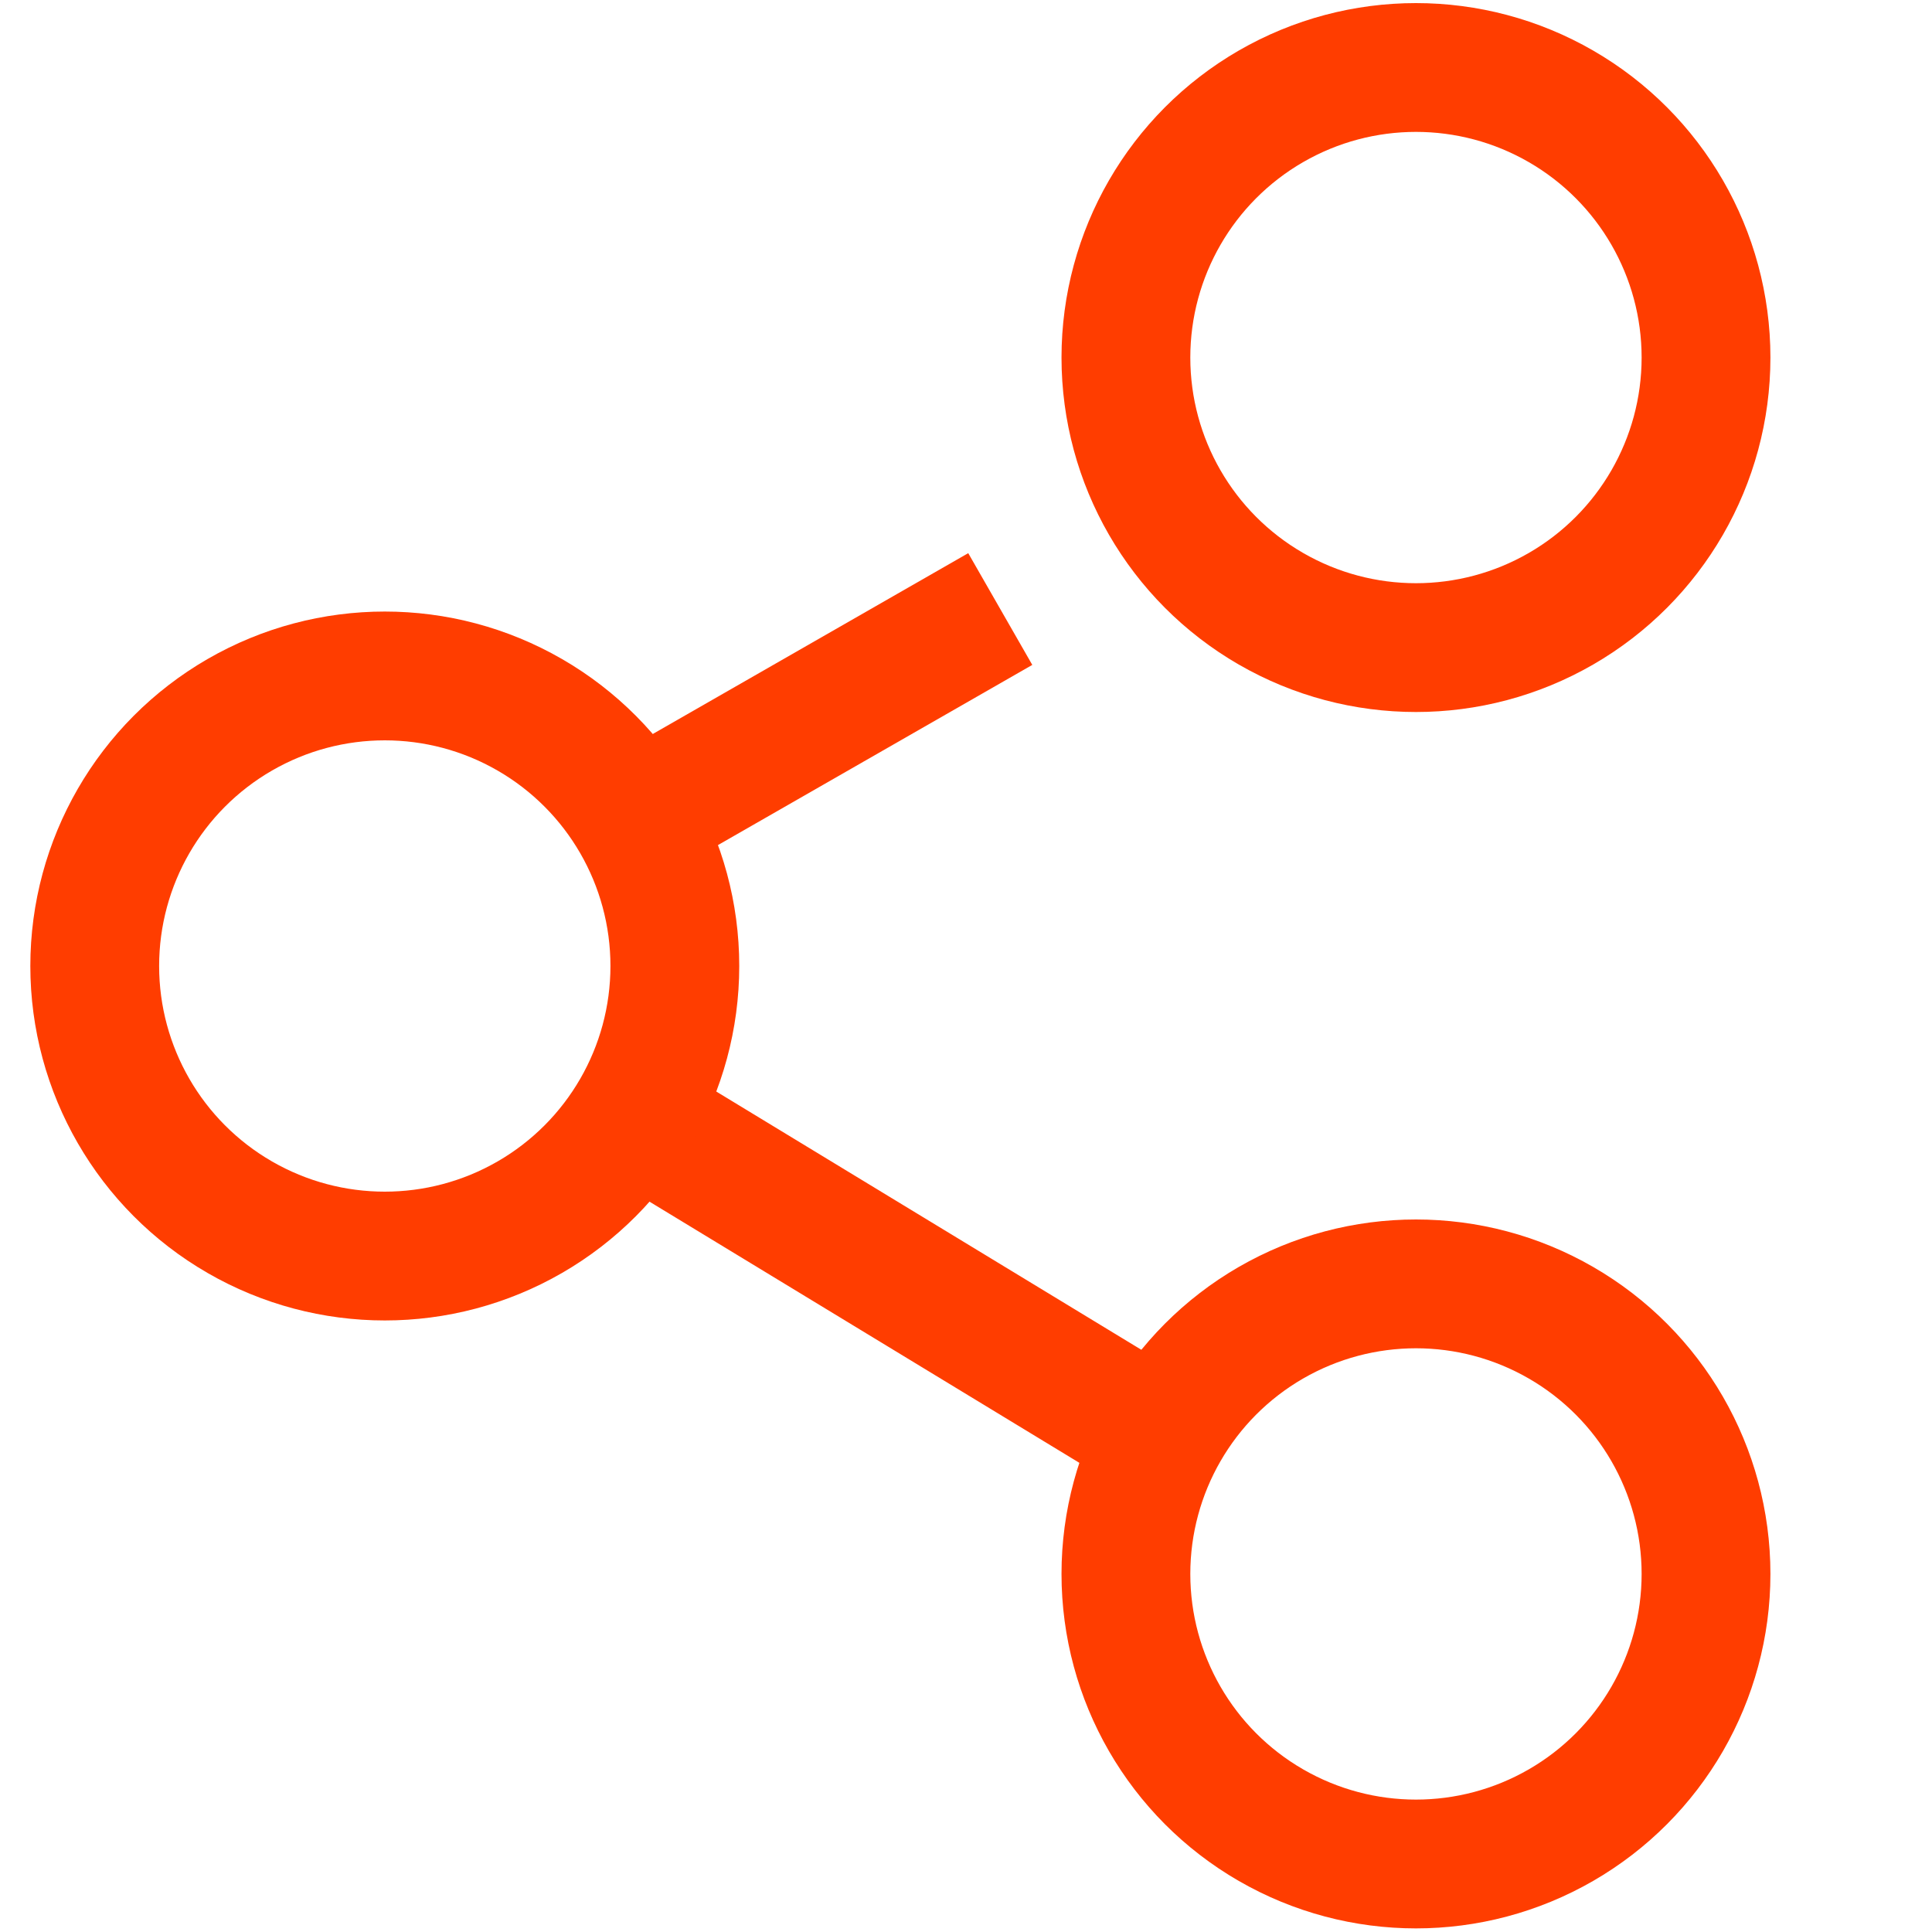
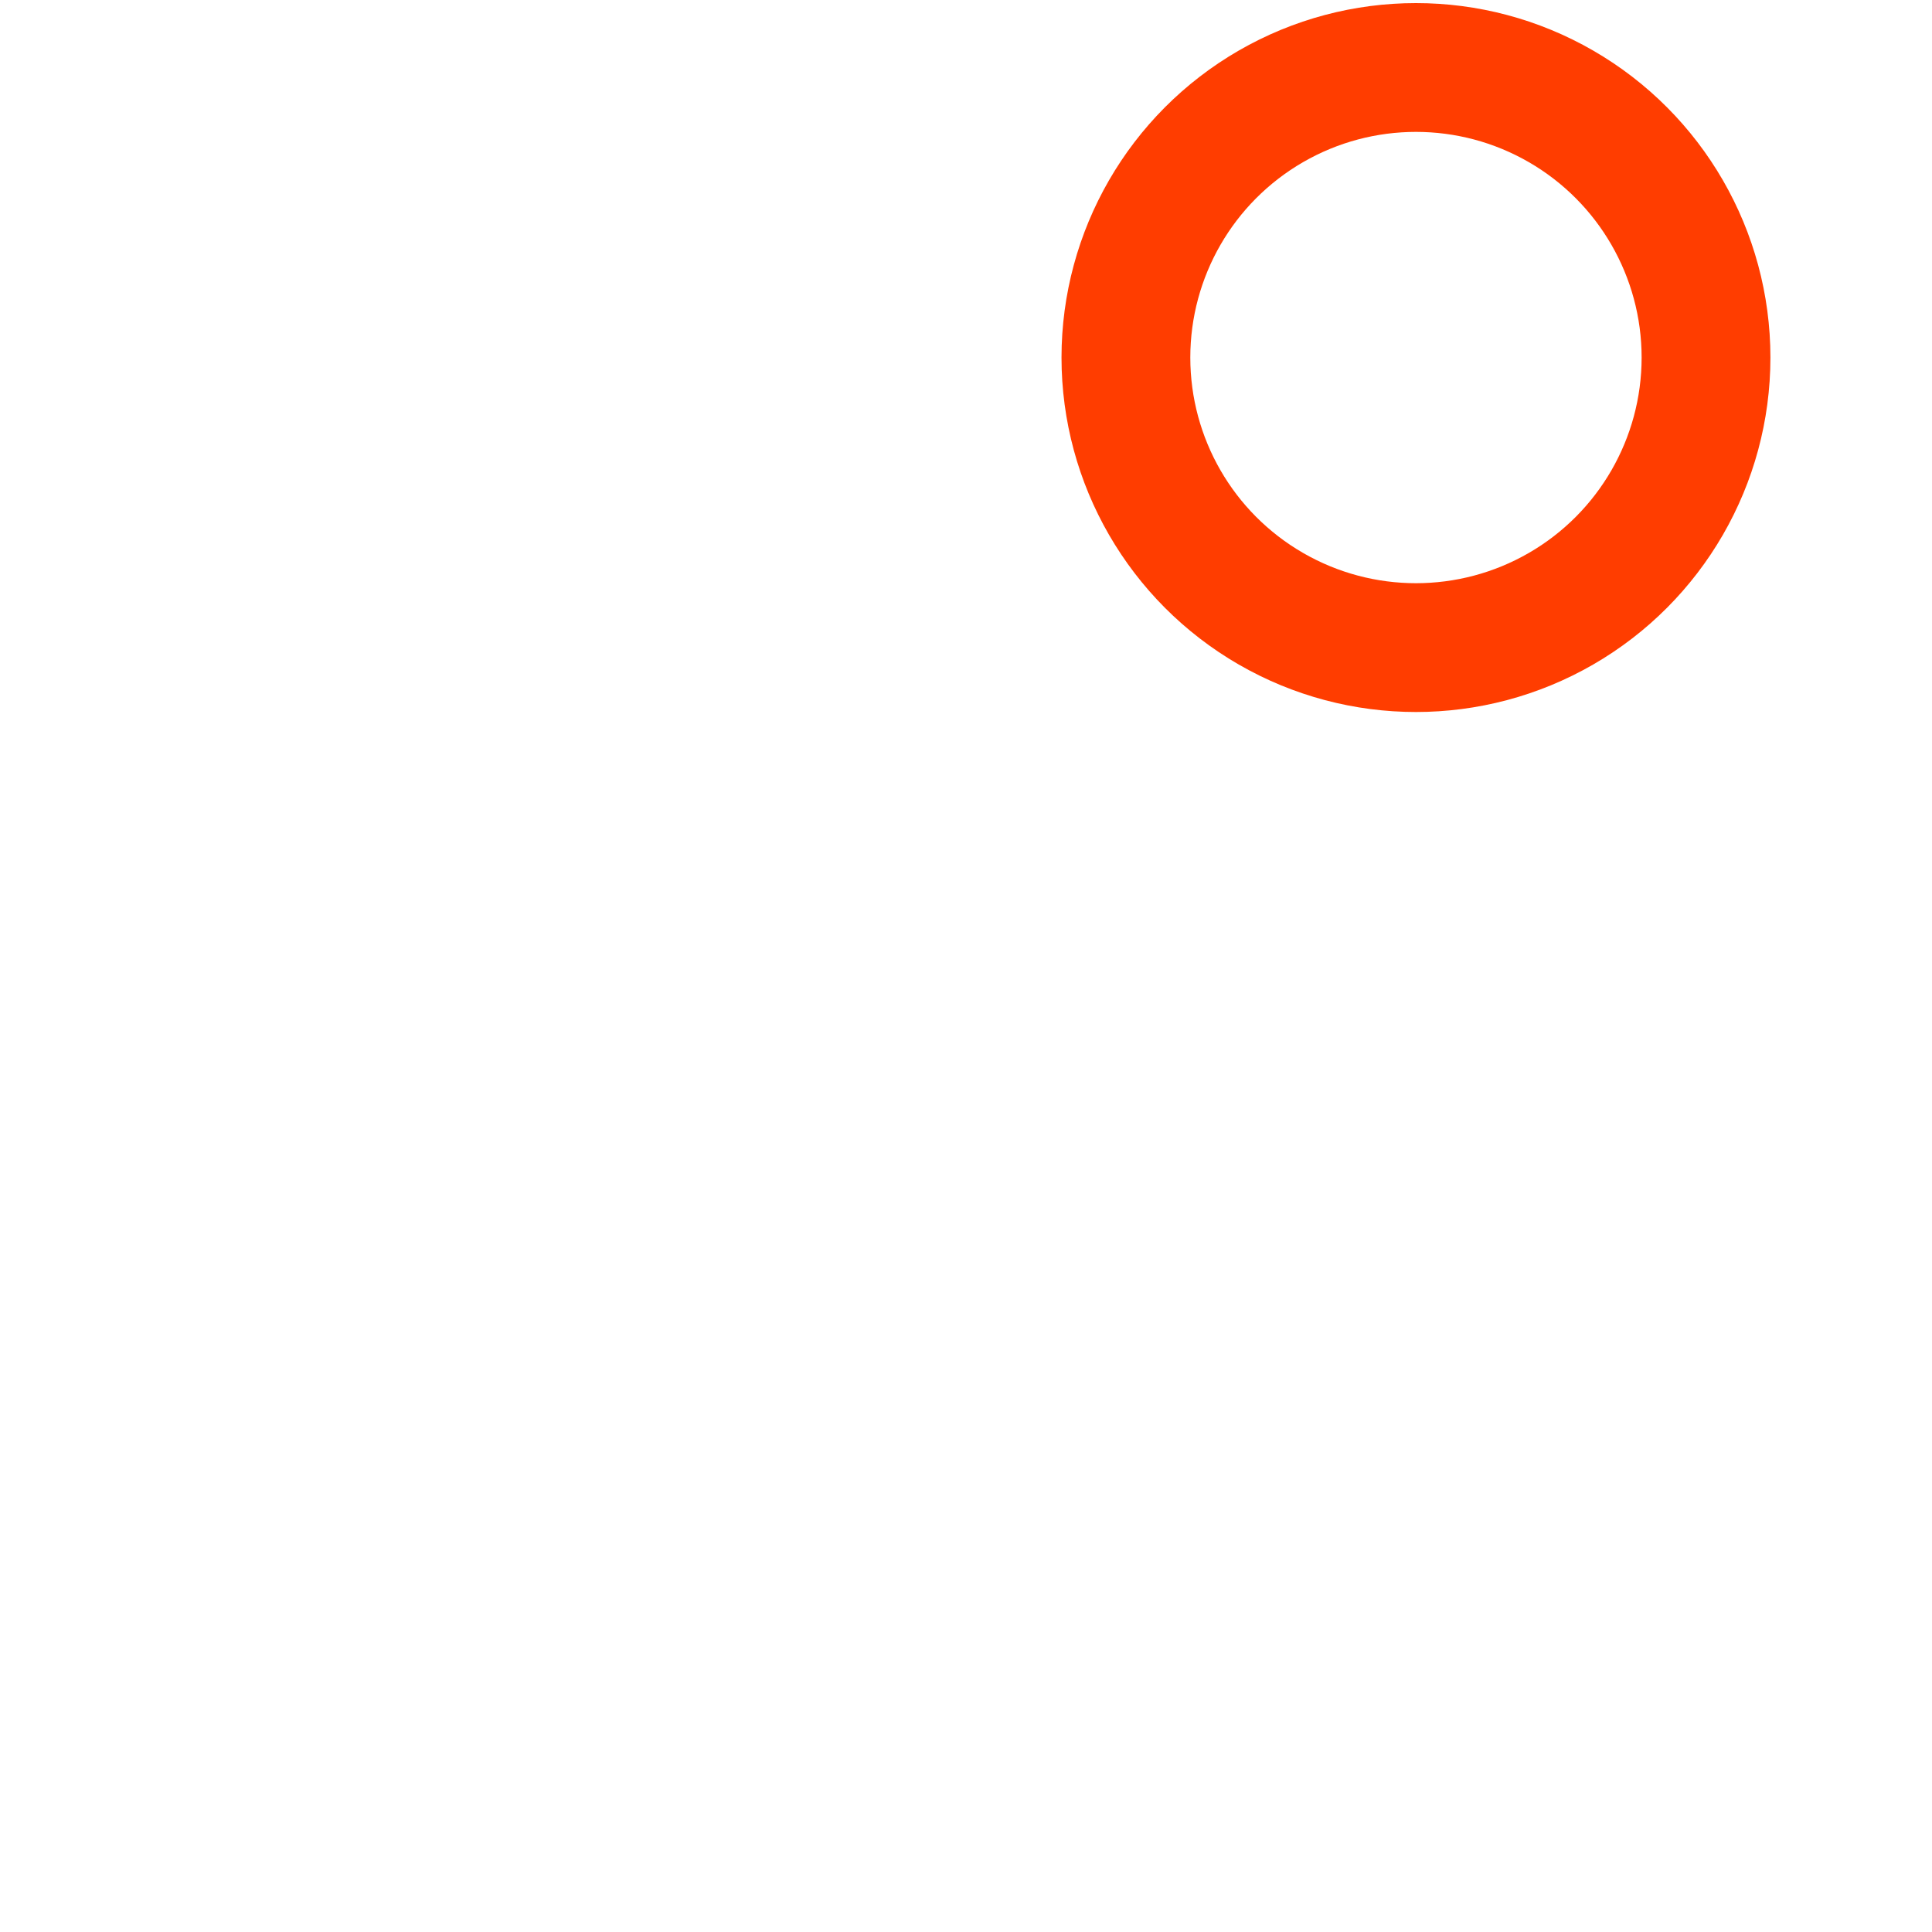
<svg xmlns="http://www.w3.org/2000/svg" version="1.1" id="share" x="0px" y="0px" viewBox="0 0 30 30" enable-background="new 0 0 30 30" xml:space="preserve">
-   <path fill="none" stroke="#FF3D00" stroke-width="2" stroke-miterlimit="10" d="M9.777,17.302l7.907,4.804L9.777,17.302z" />
-   <path fill="none" stroke="#FF3D00" stroke-width="2" stroke-miterlimit="10" d="M9.878,12.698l5.654-3.241L9.878,12.698z" />
  <circle fill="none" stroke="#FF3D00" stroke-width="2" stroke-miterlimit="10" cx="21.987" cy="5.552" r="4.504" />
-   <circle fill="none" stroke="#FF3D00" stroke-width="2" stroke-miterlimit="10" cx="5.975" cy="15" r="4.504" />
-   <circle fill="none" stroke="#FF3D00" stroke-width="2" stroke-miterlimit="10" cx="21.987" cy="24.44" r="4.504" />
</svg>